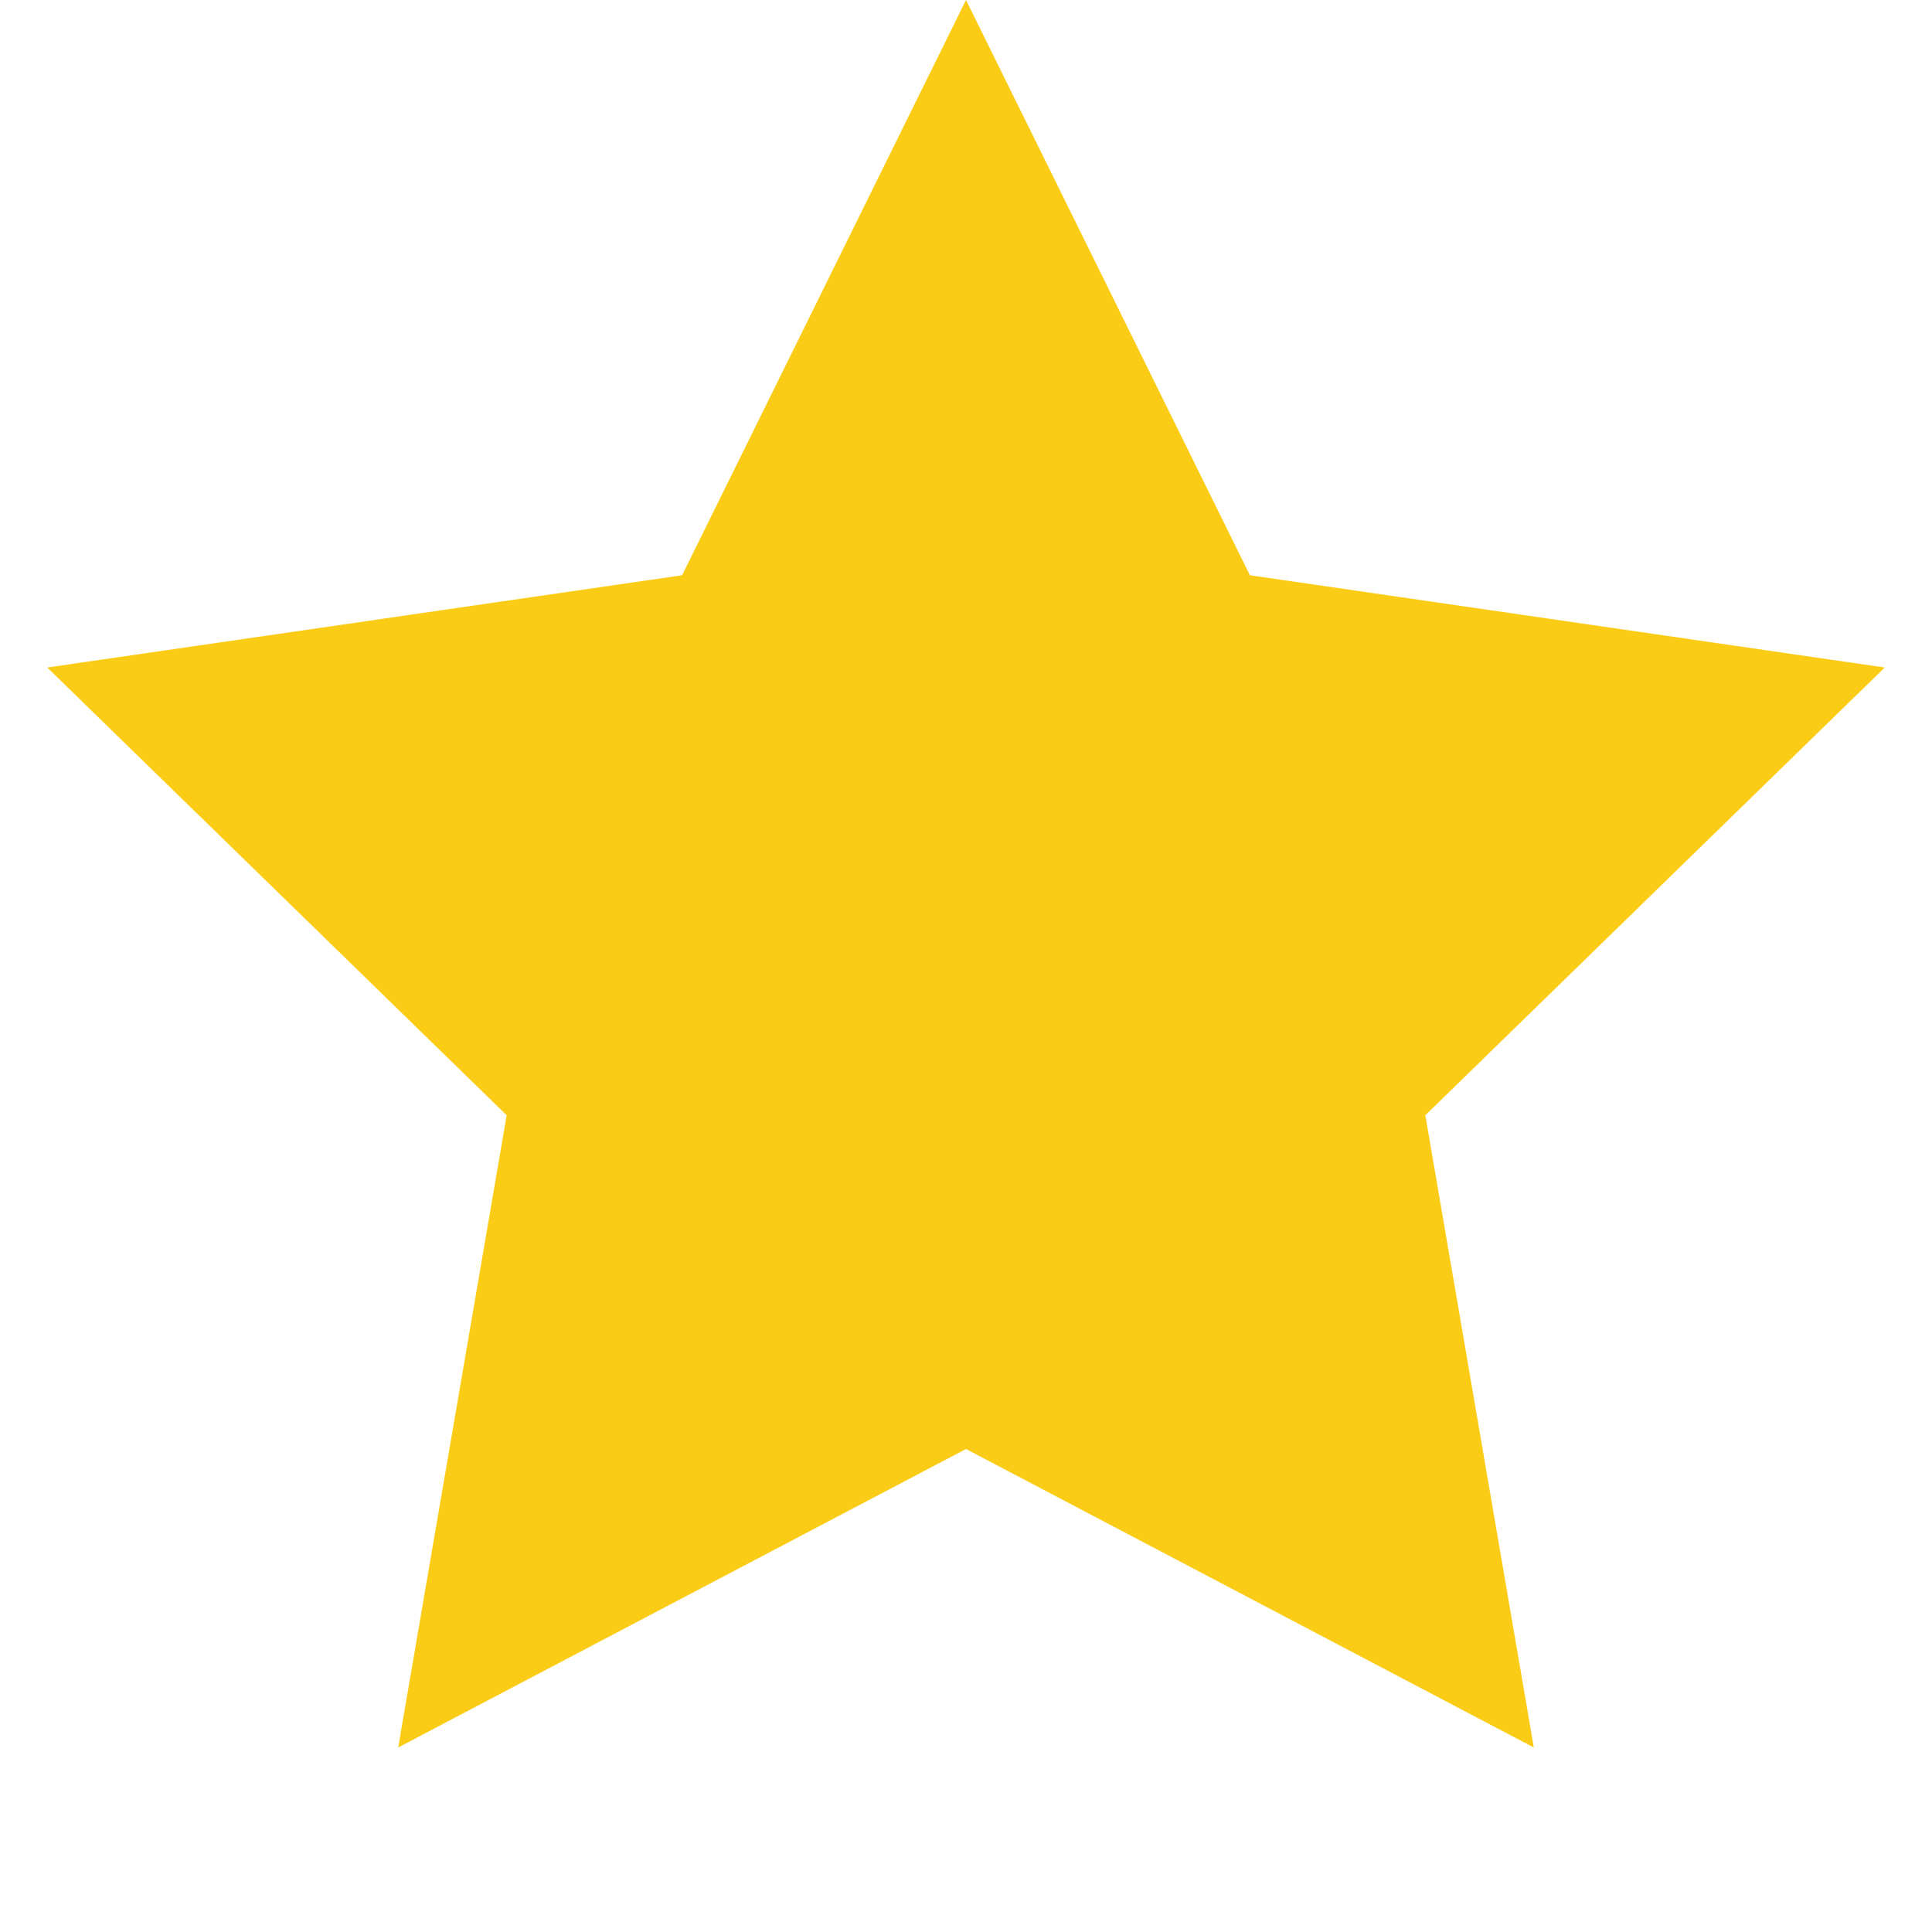
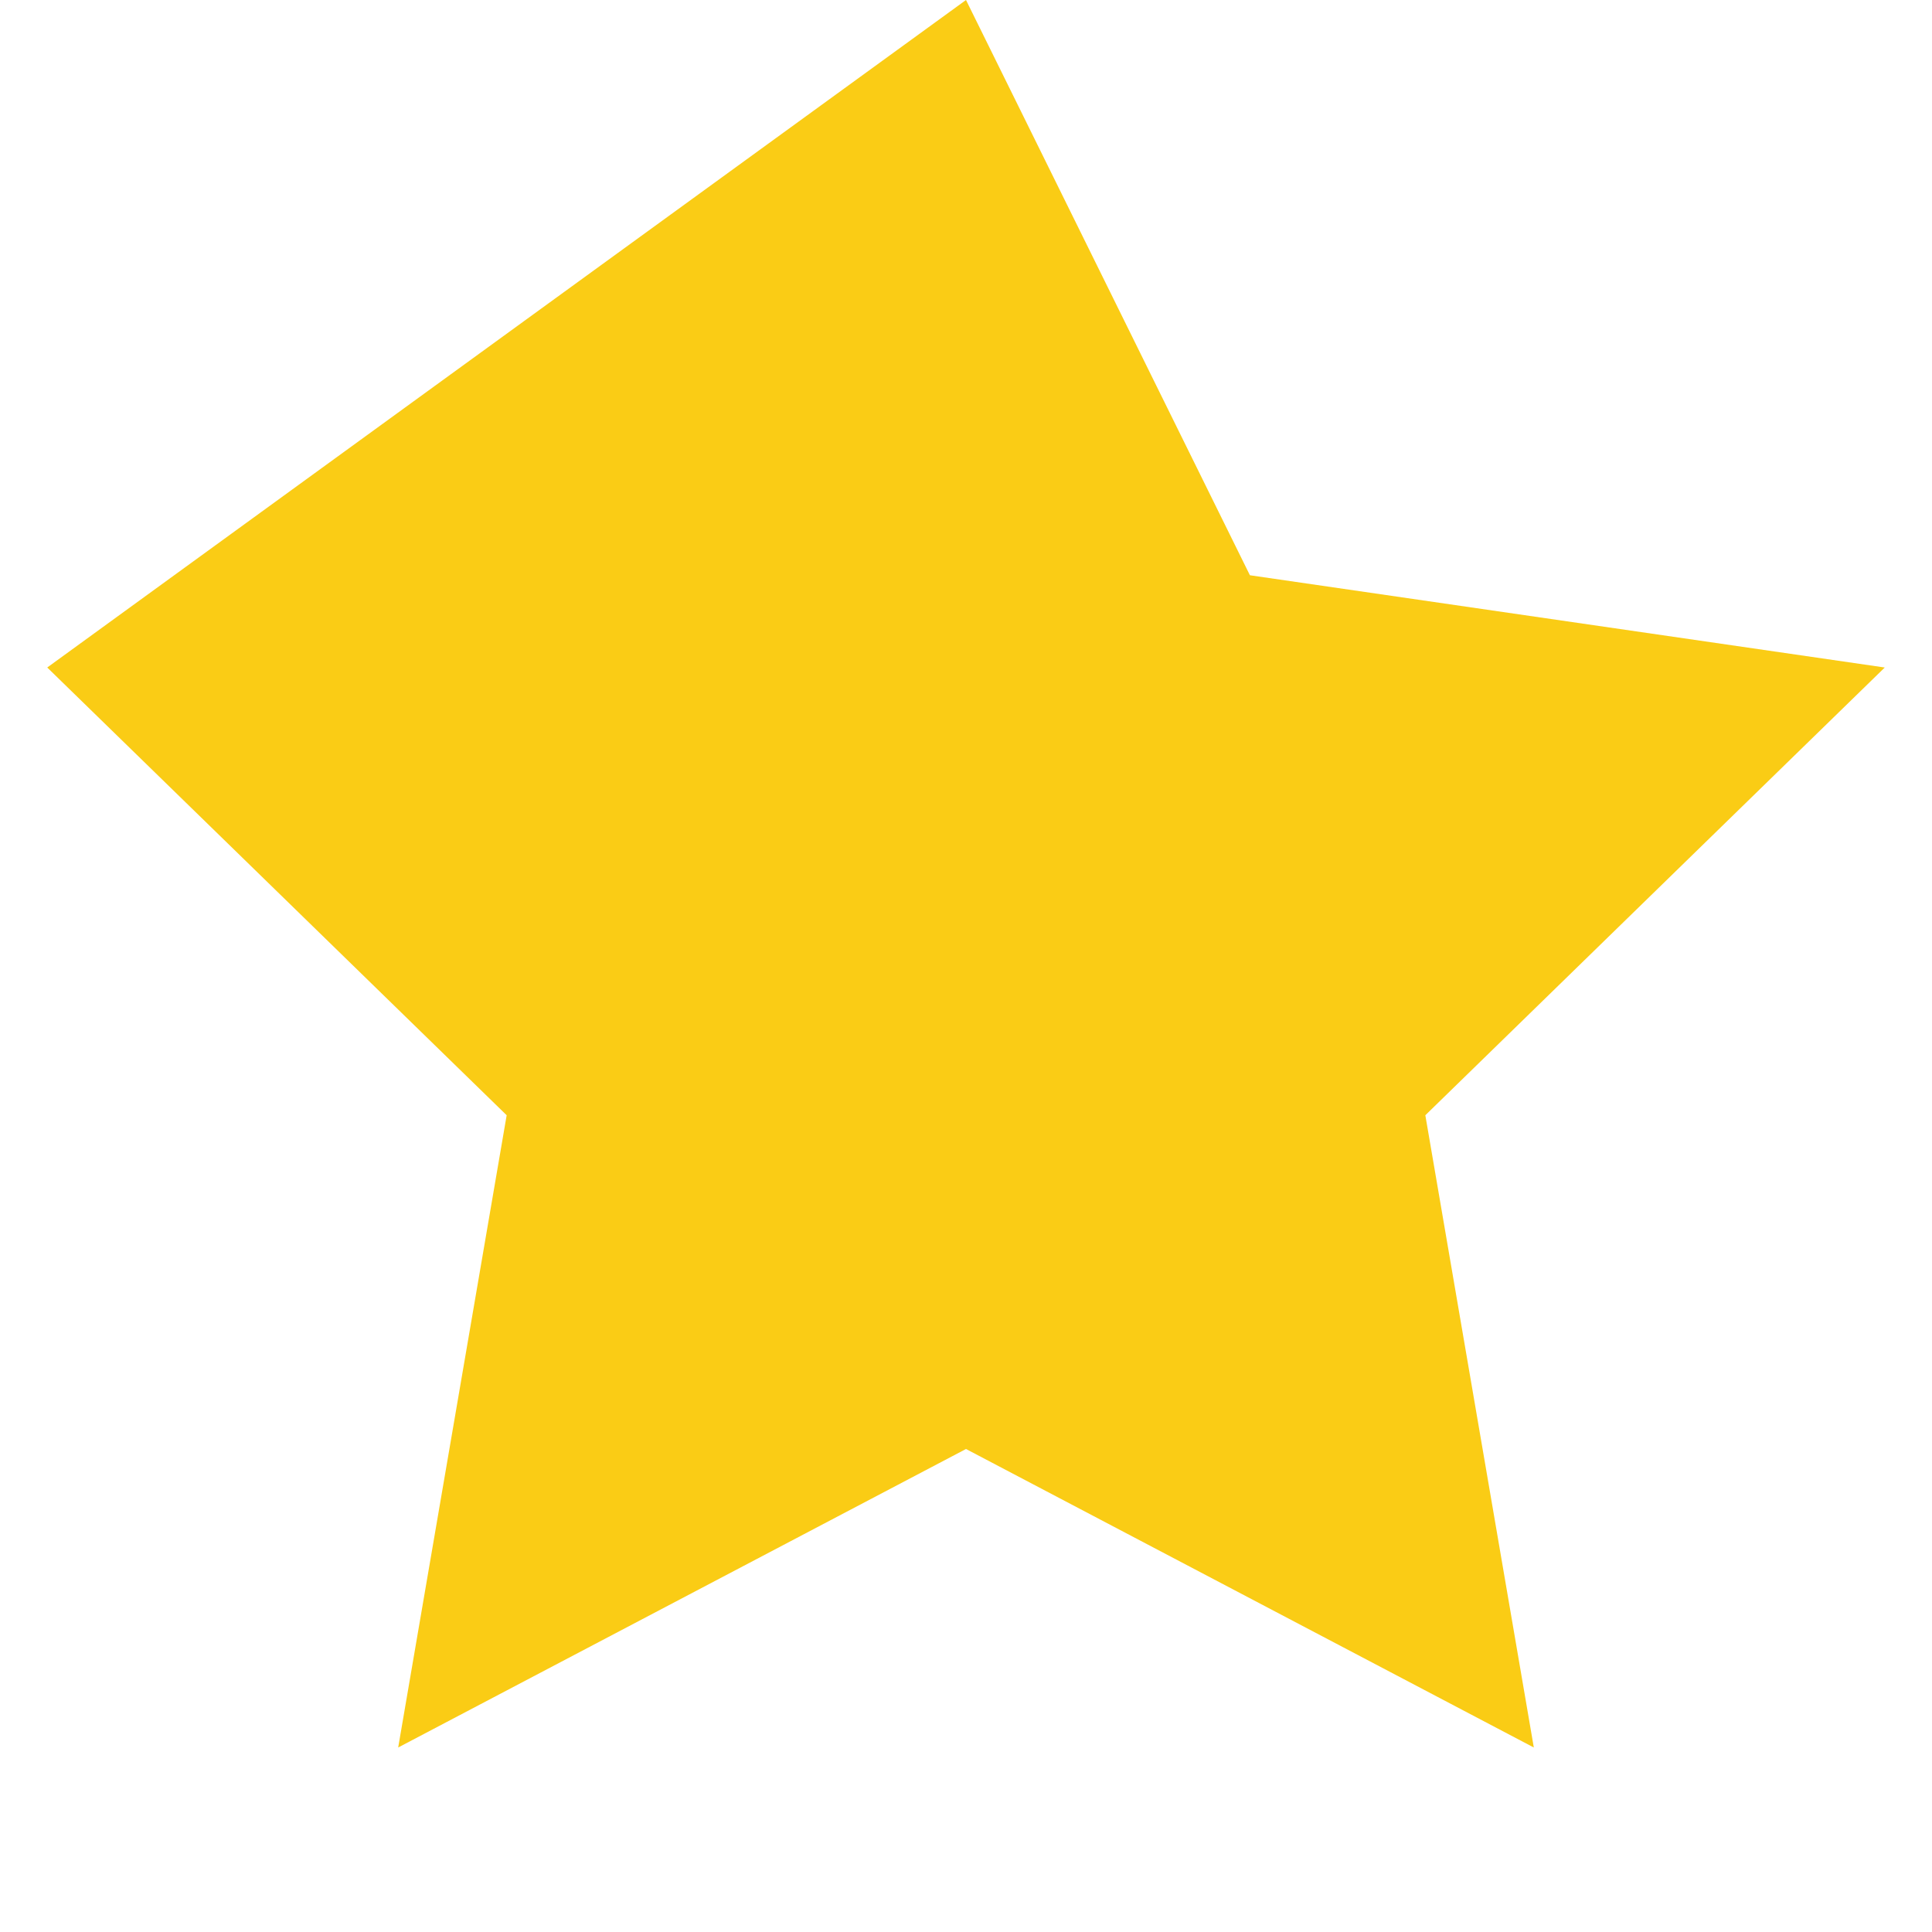
<svg xmlns="http://www.w3.org/2000/svg" class="w-5 h-5 text-yellow-400 fill-current" viewBox="0 0 20 20" fill="#facc15">
-   <path d="M10 15l-5.878 3.09 1.123-6.545L.489 6.91l6.572-.955L10 0l2.939 5.955 6.572.955-4.756 4.635 1.123 6.545z" />
+   <path d="M10 15l-5.878 3.09 1.123-6.545L.489 6.91L10 0l2.939 5.955 6.572.955-4.756 4.635 1.123 6.545z" />
</svg>